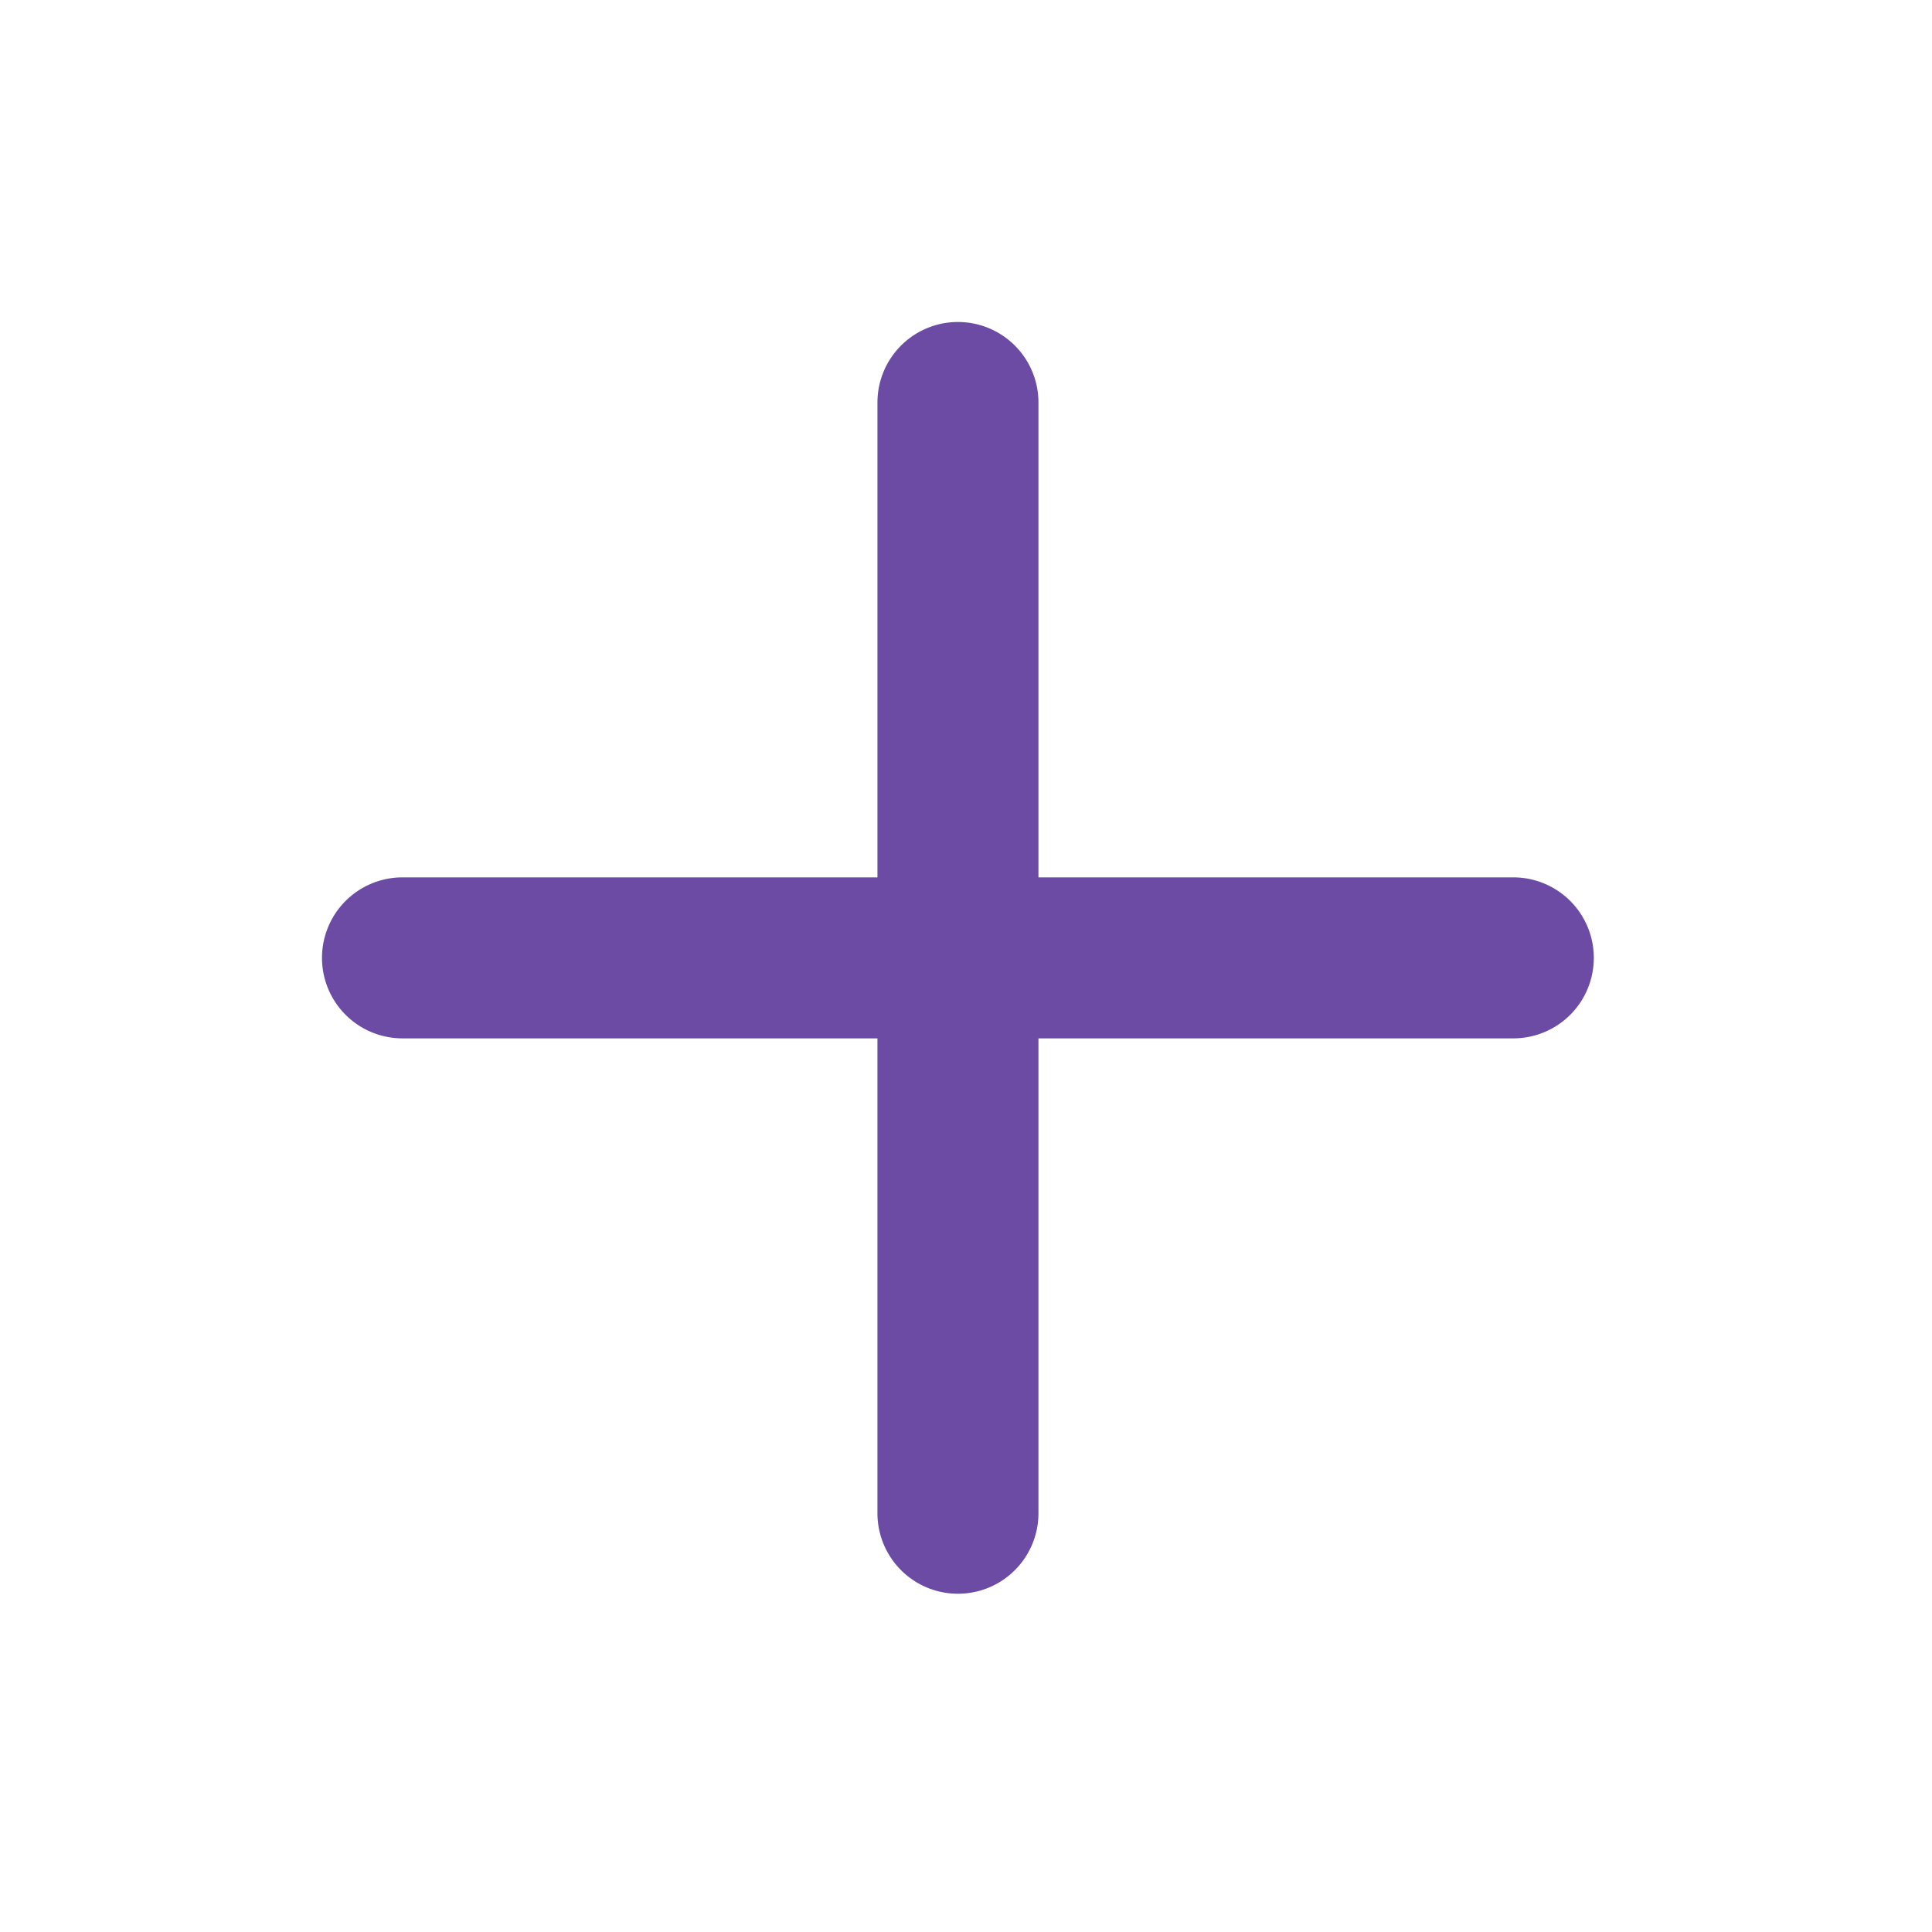
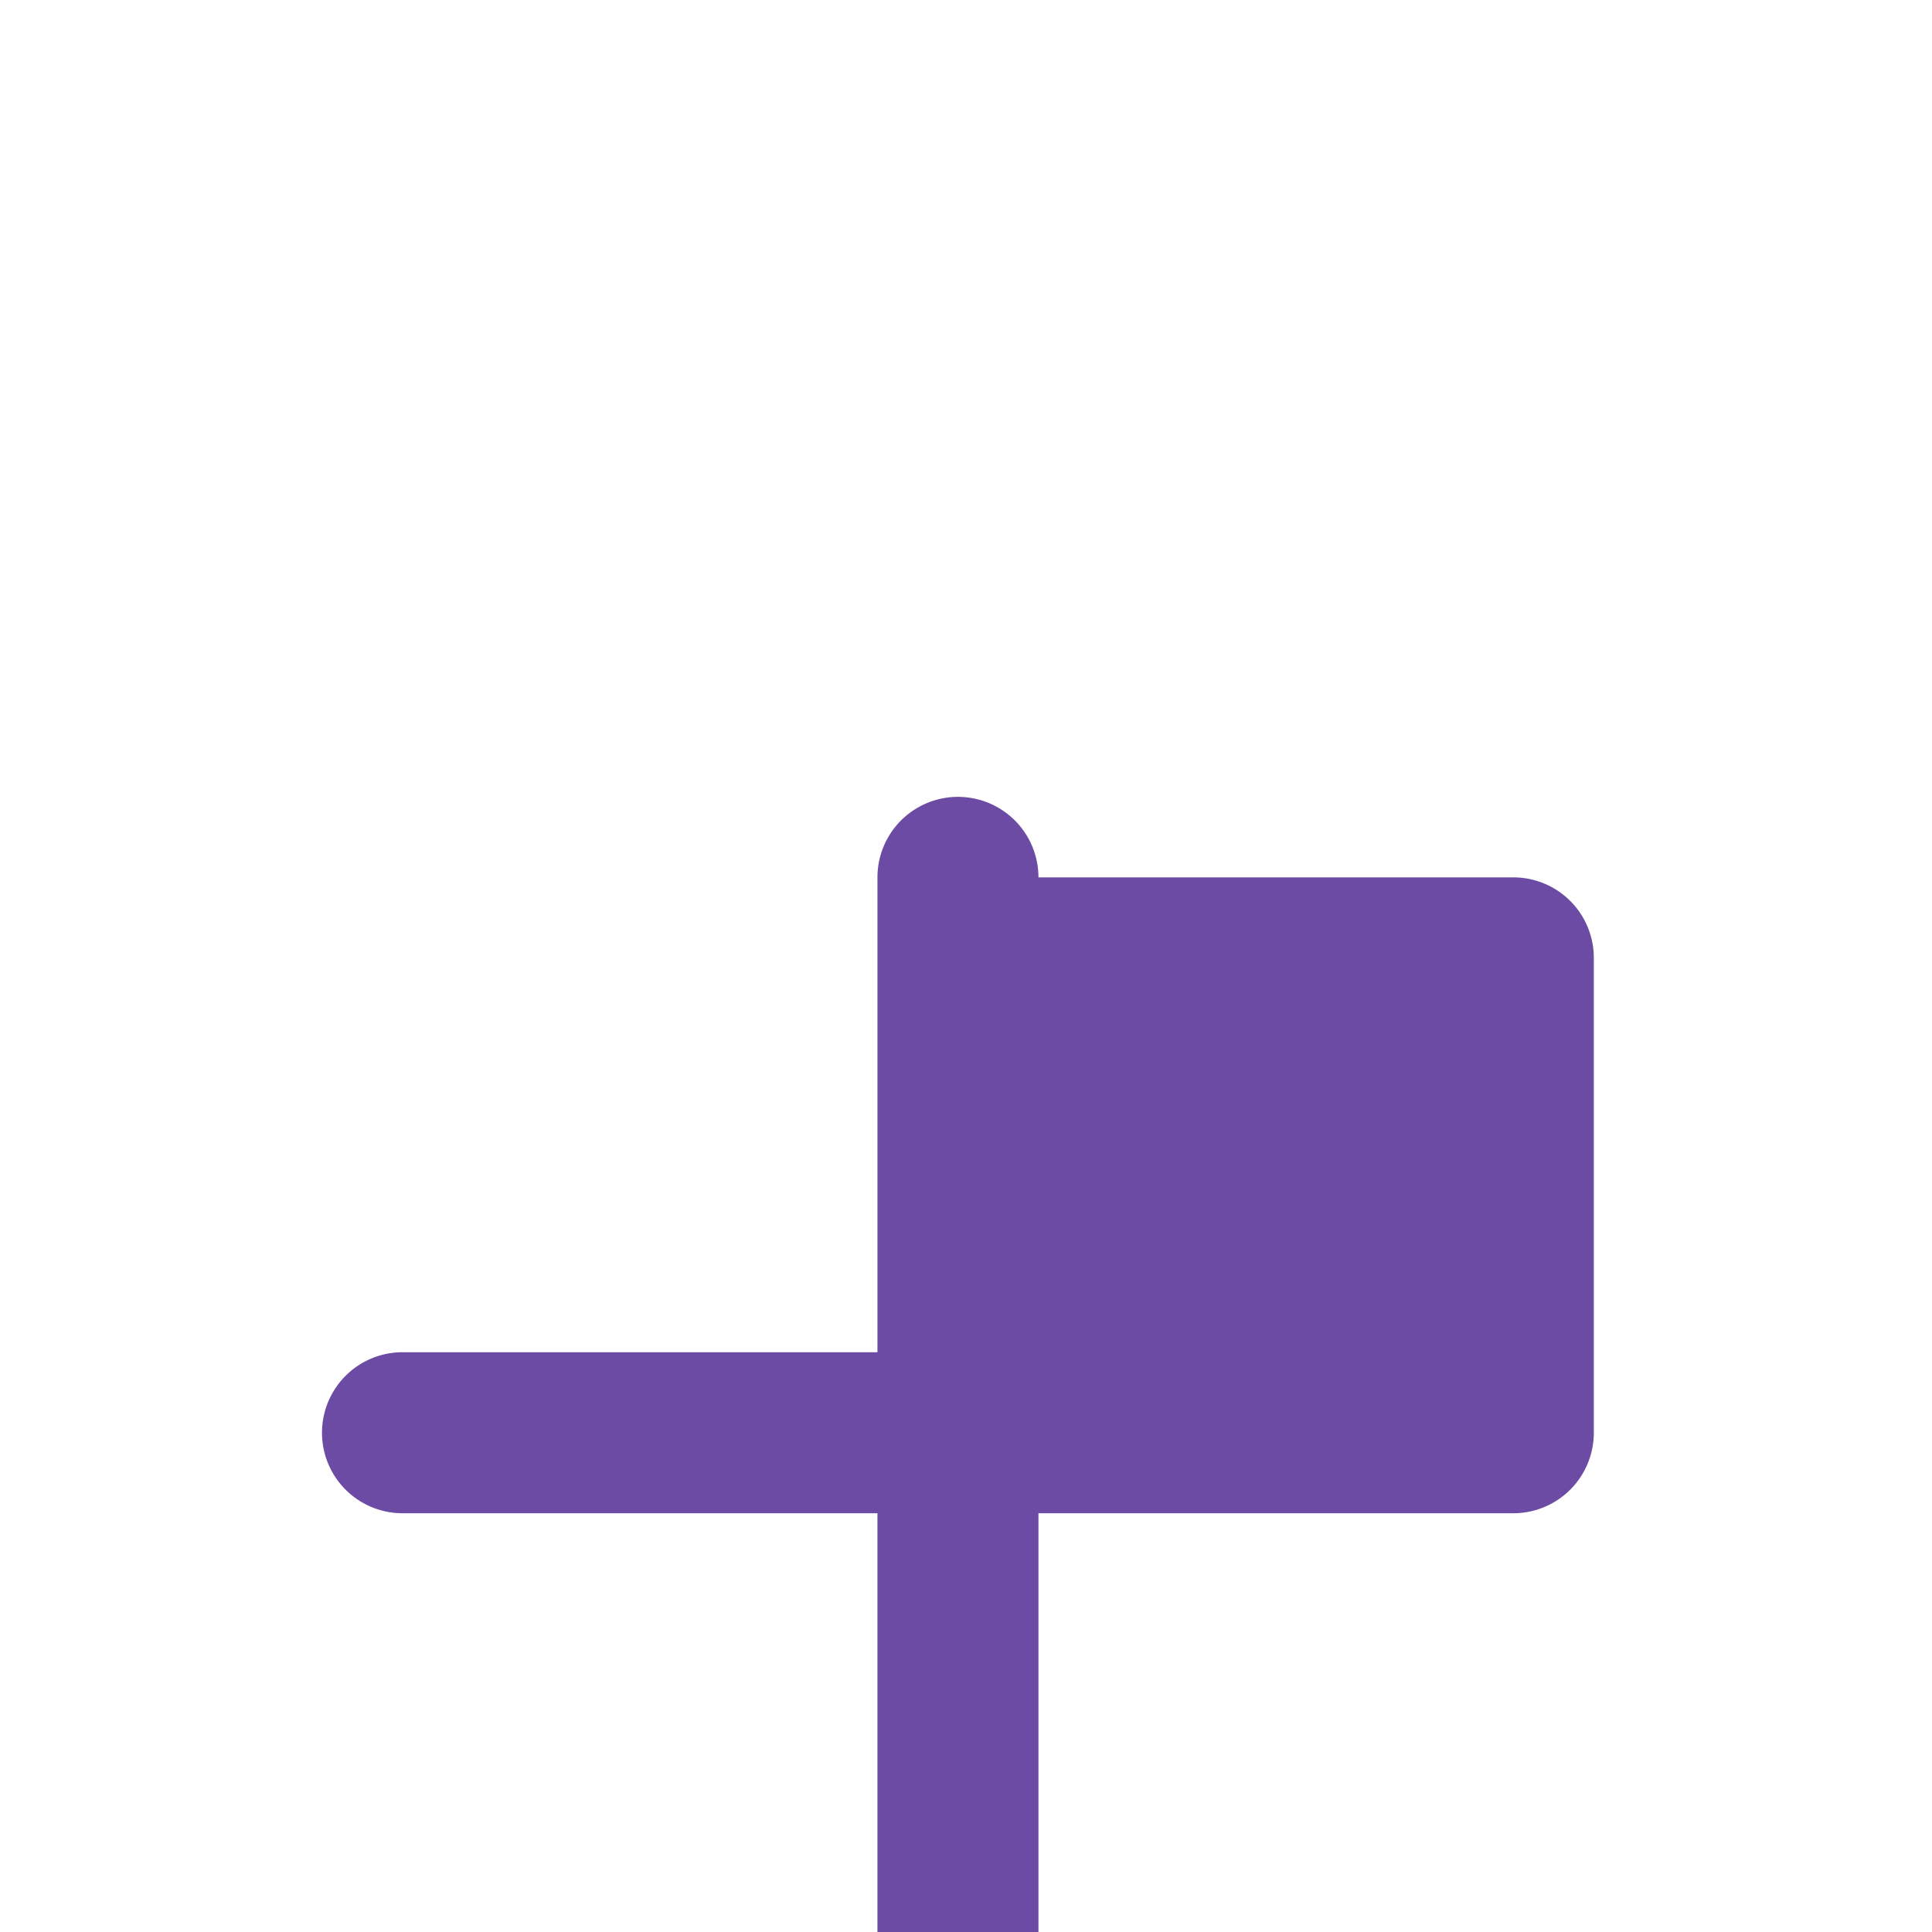
<svg viewBox="0 0 24 24" fill="currentColor" width="1em" height="1em" data-ux="Icon" data-aid="plus" class="x-el x-el-svg c1-1 c1-2 c1-3y c1-2e c1-36 c1-b c1-c c1-d c1-e c1-f c1-g" style="color: rgb(107, 75, 163);">
-   <path fill-rule="evenodd" d="M19.799 11.899a1 1 0 0 0-1-1H12.9V5a1 1 0 0 0-2 0v5.899H5a1 1 0 1 0 0 2h5.9v5.899a1 1 0 1 0 2 0v-5.899h5.899a1 1 0 0 0 1-1" />
+   <path fill-rule="evenodd" d="M19.799 11.899a1 1 0 0 0-1-1H12.9a1 1 0 0 0-2 0v5.899H5a1 1 0 1 0 0 2h5.9v5.899a1 1 0 1 0 2 0v-5.899h5.899a1 1 0 0 0 1-1" />
</svg>